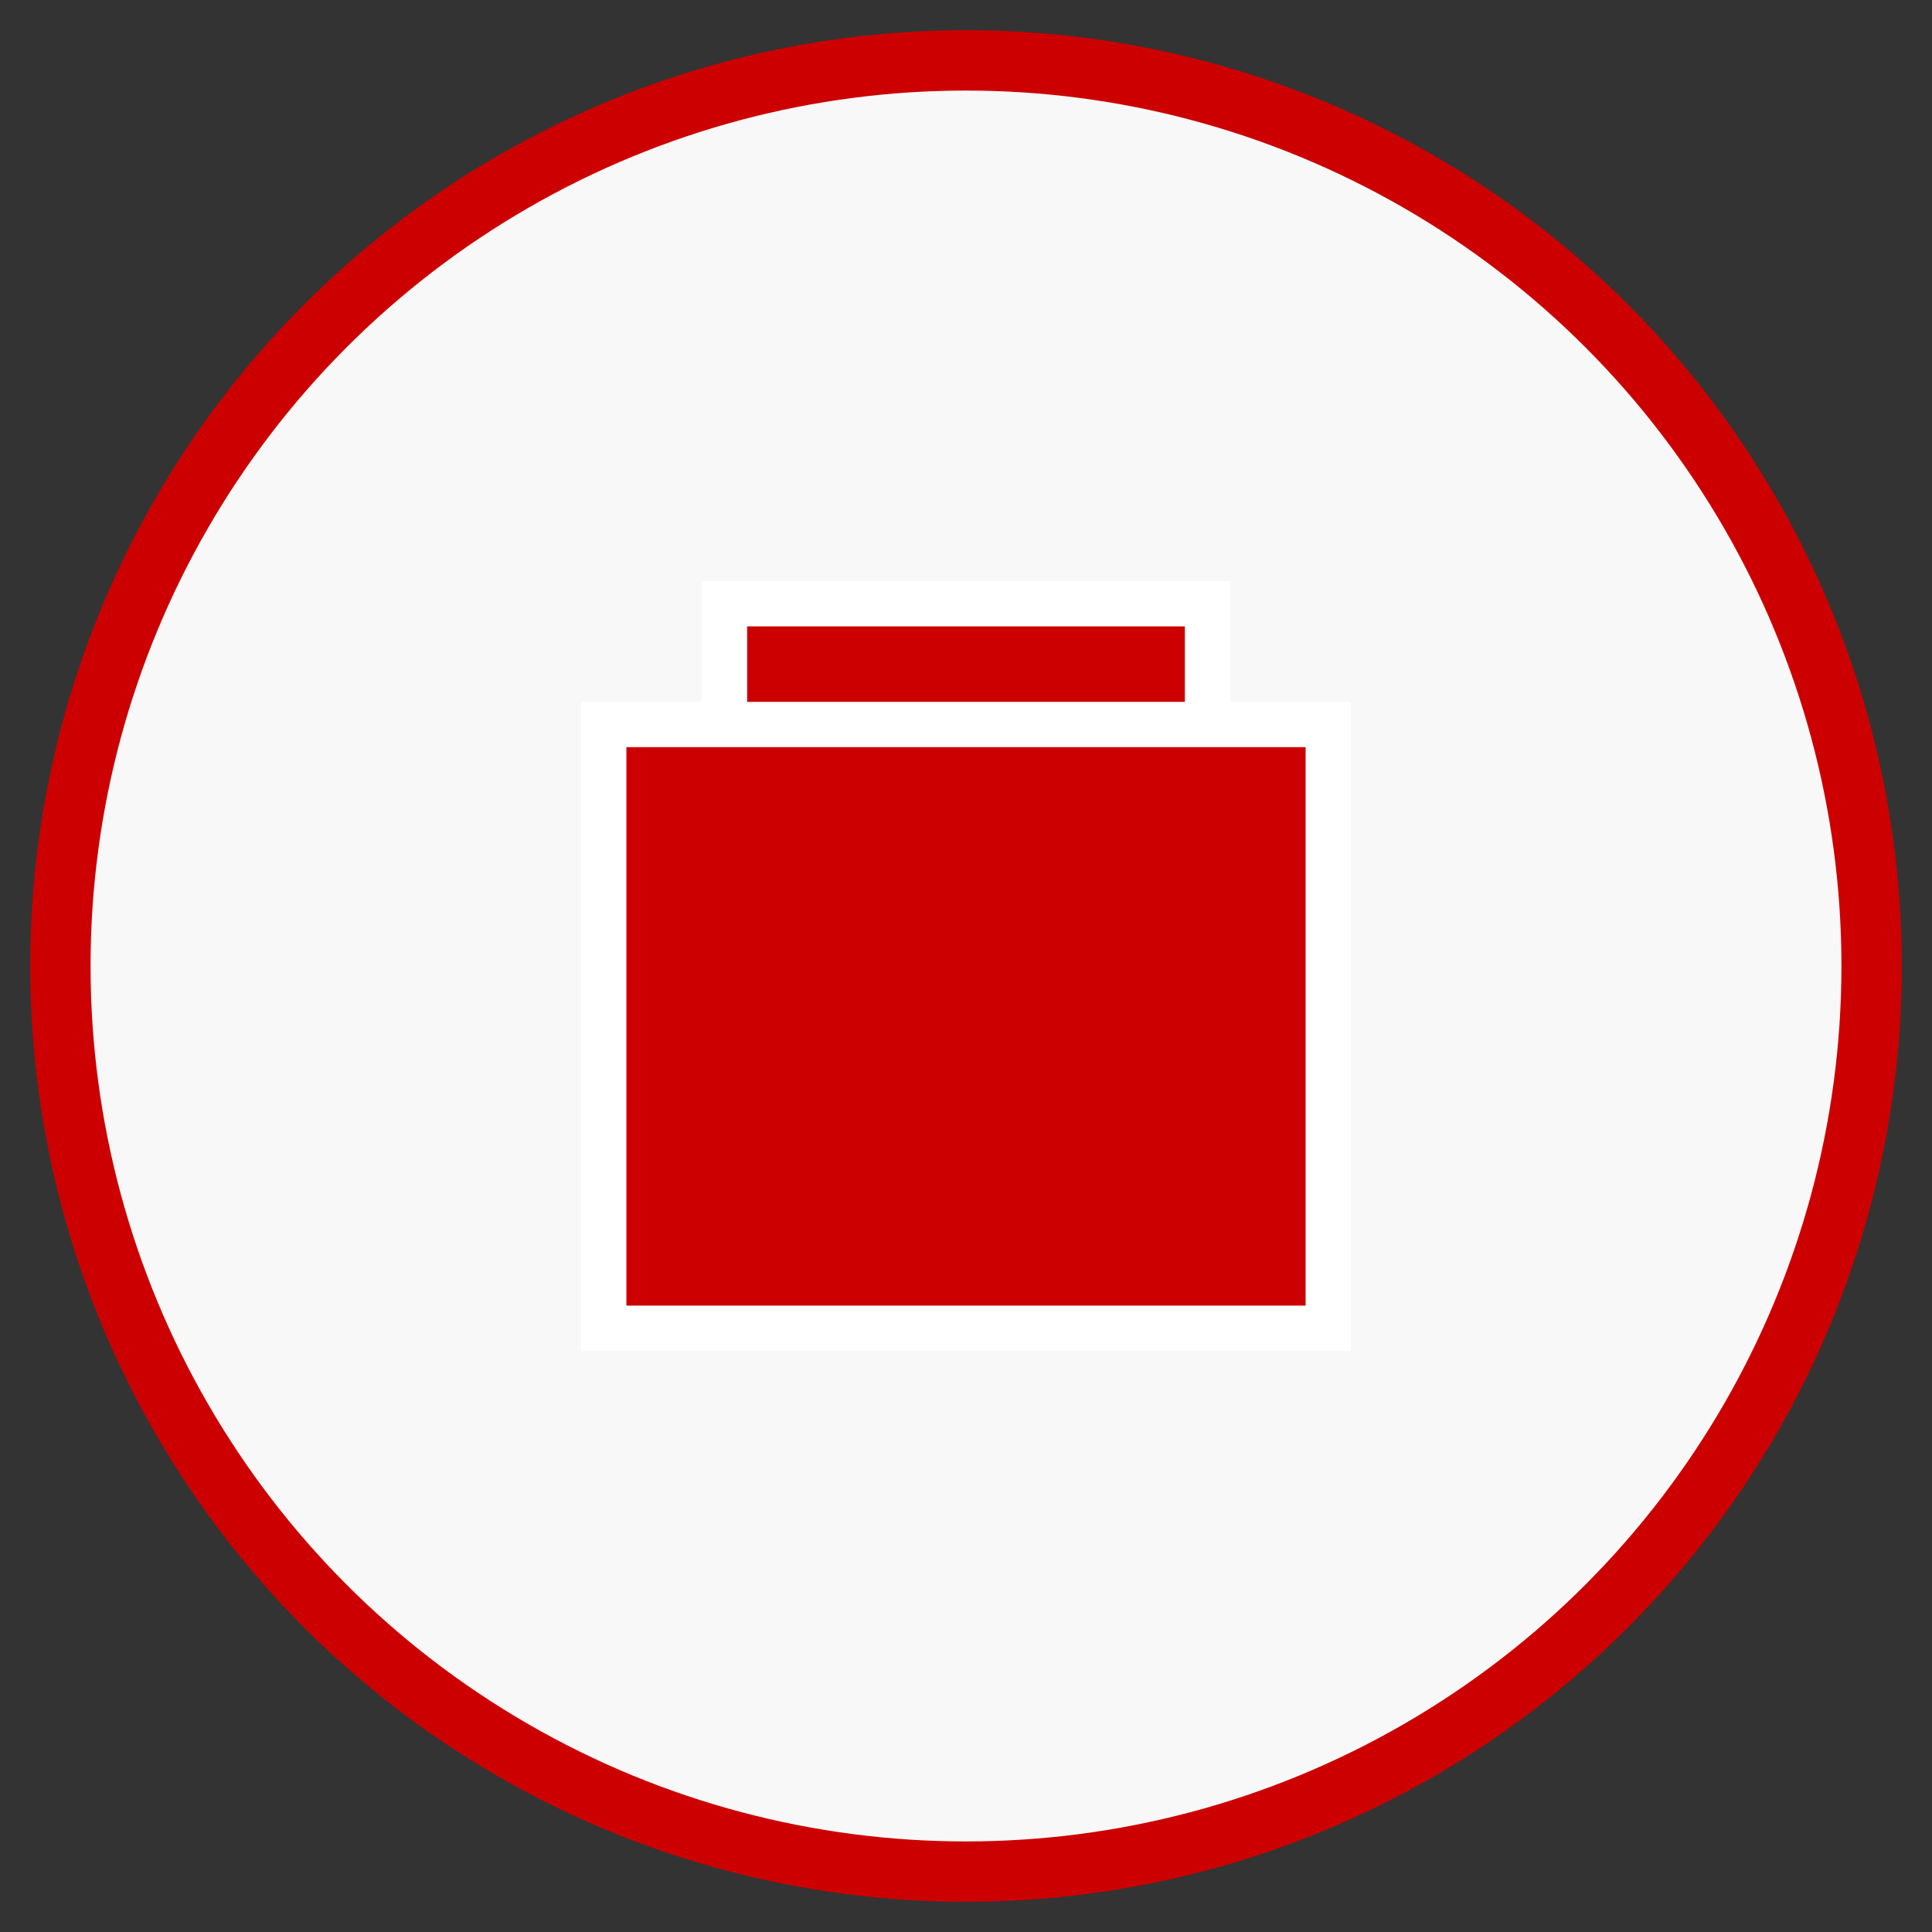
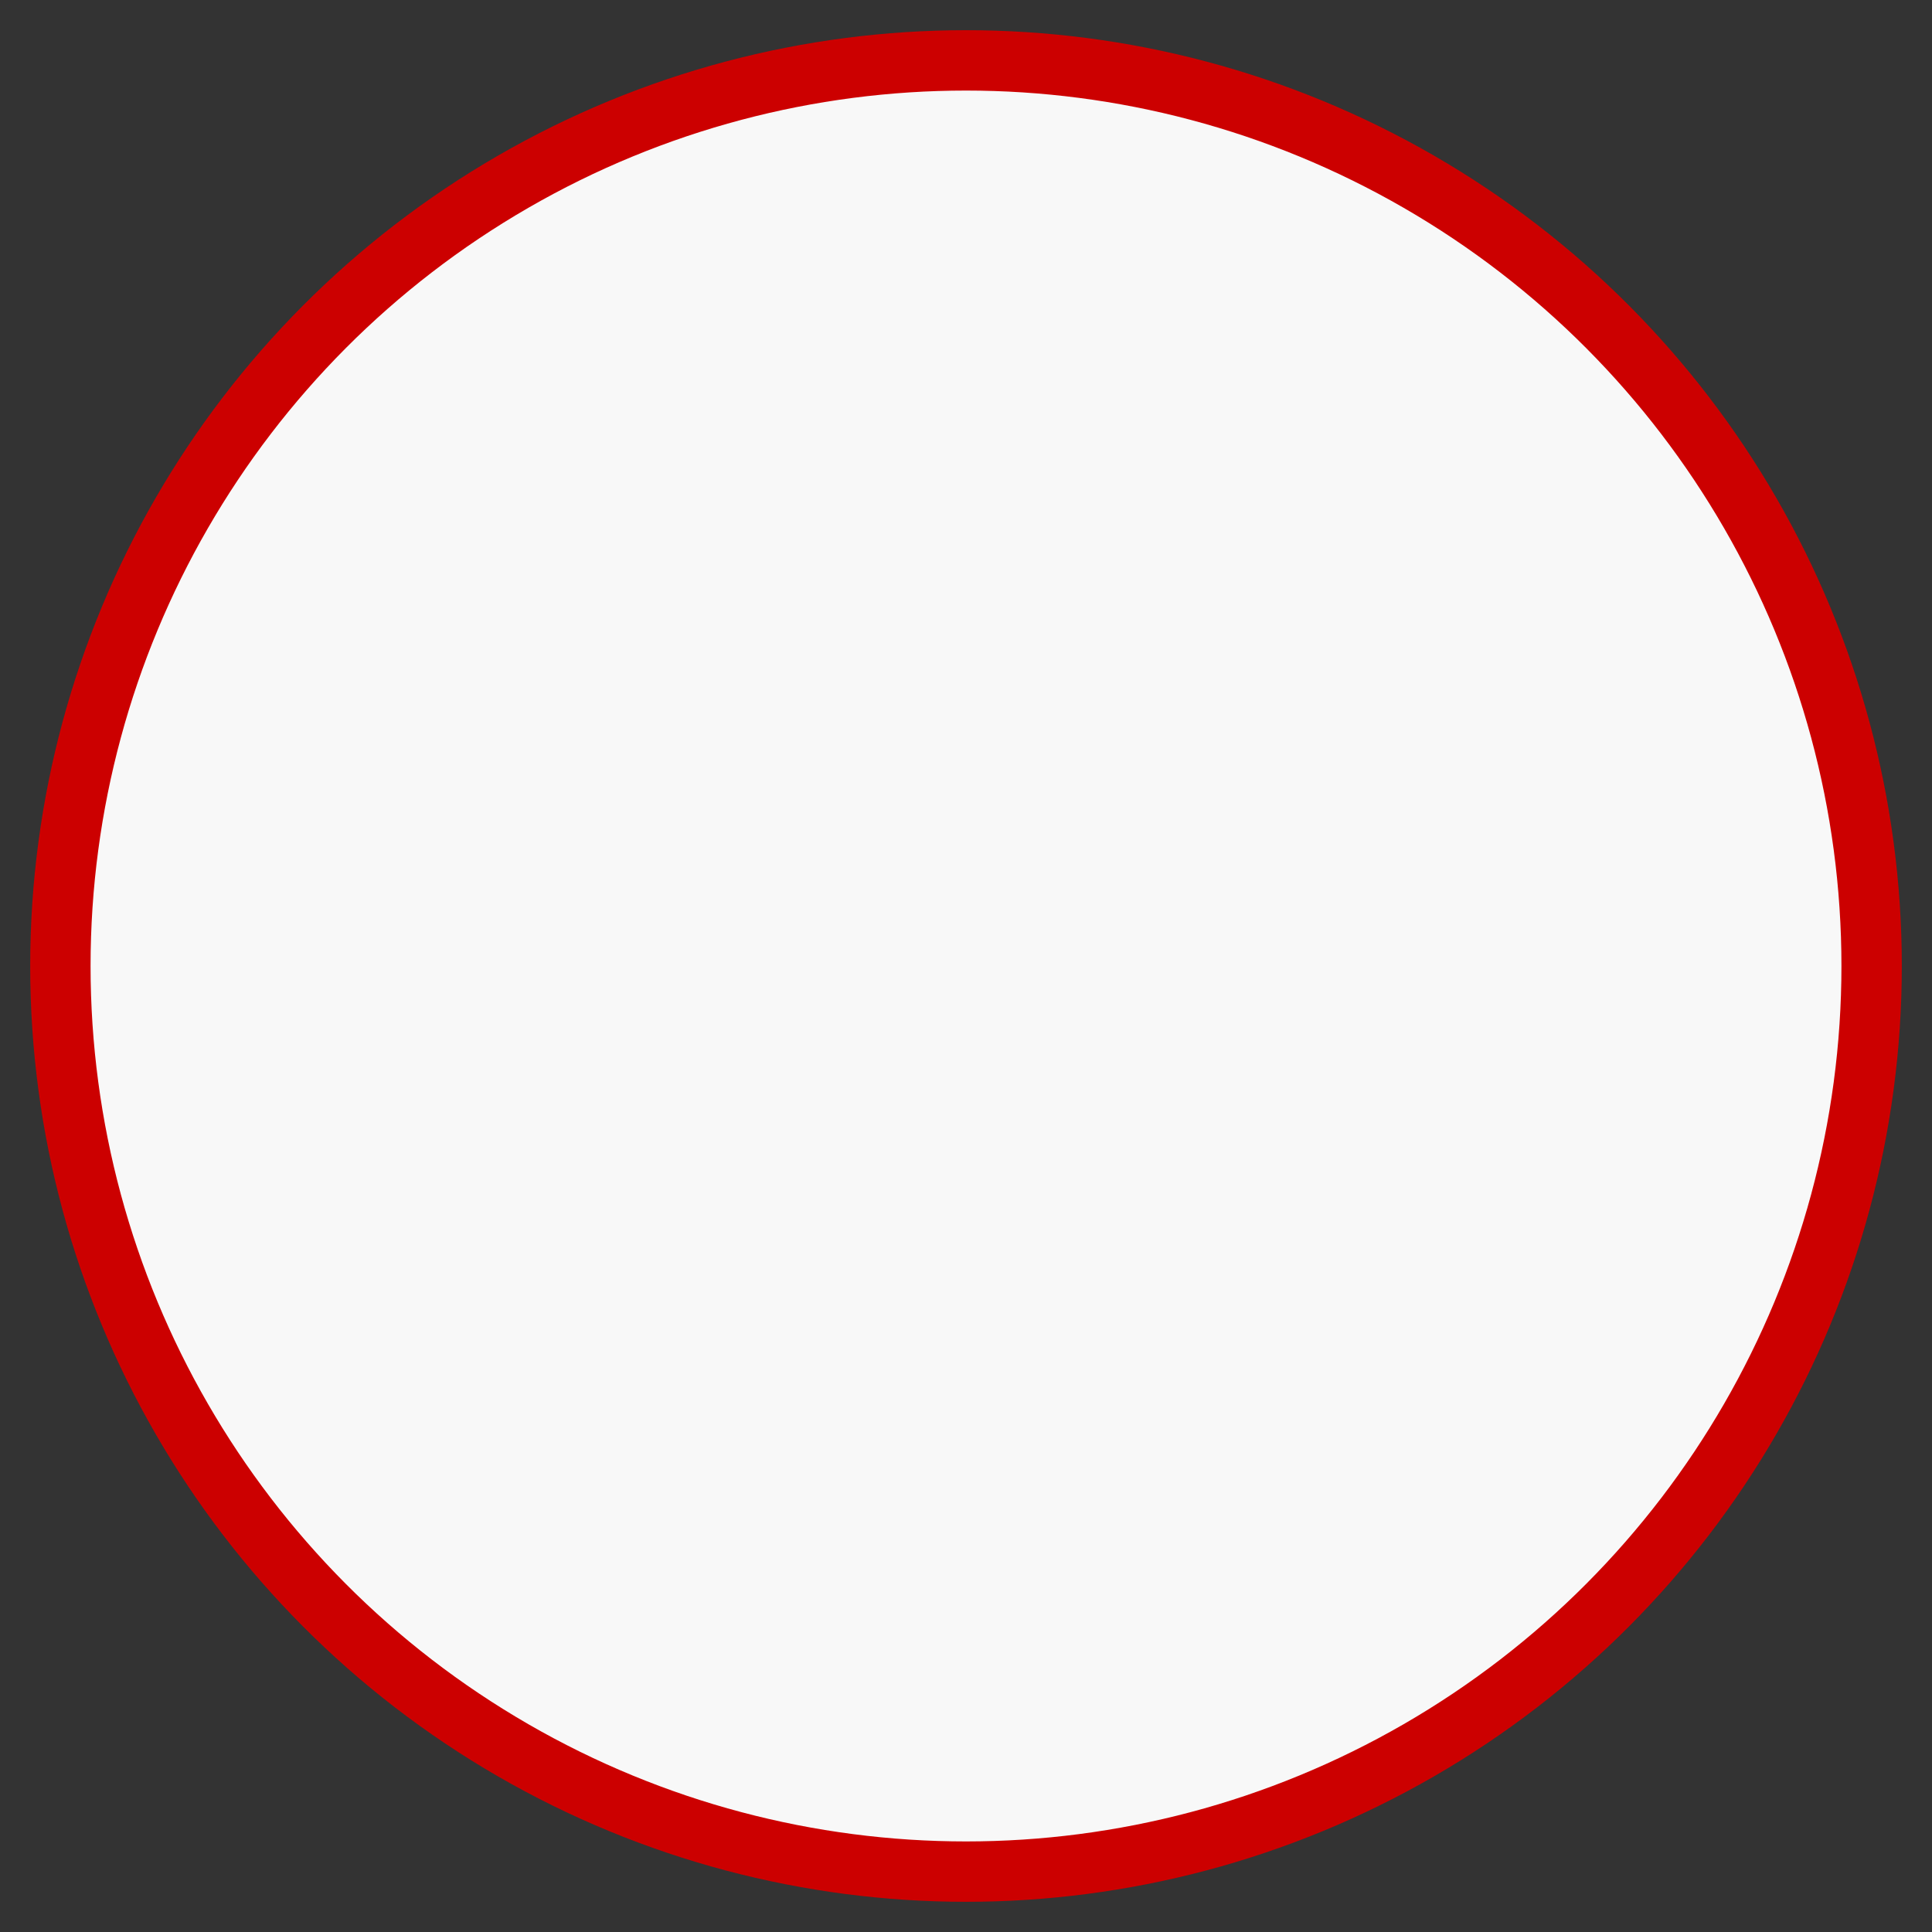
<svg xmlns="http://www.w3.org/2000/svg" width="120" height="120" viewBox="0 0 64 64">
  <rect x="0" y="0" width="64" height="64" fill="#333333" stroke="none" />
  <circle cx="32" cy="32" r="30" fill="#f8f8f8" stroke="#cc0000" stroke-width="2" />
-   <path d="M20 44 H44 V24 H20 Z M24 24 V20 H40 V24" fill="#cc0000" stroke="#fff" stroke-width="1.5" />
</svg>